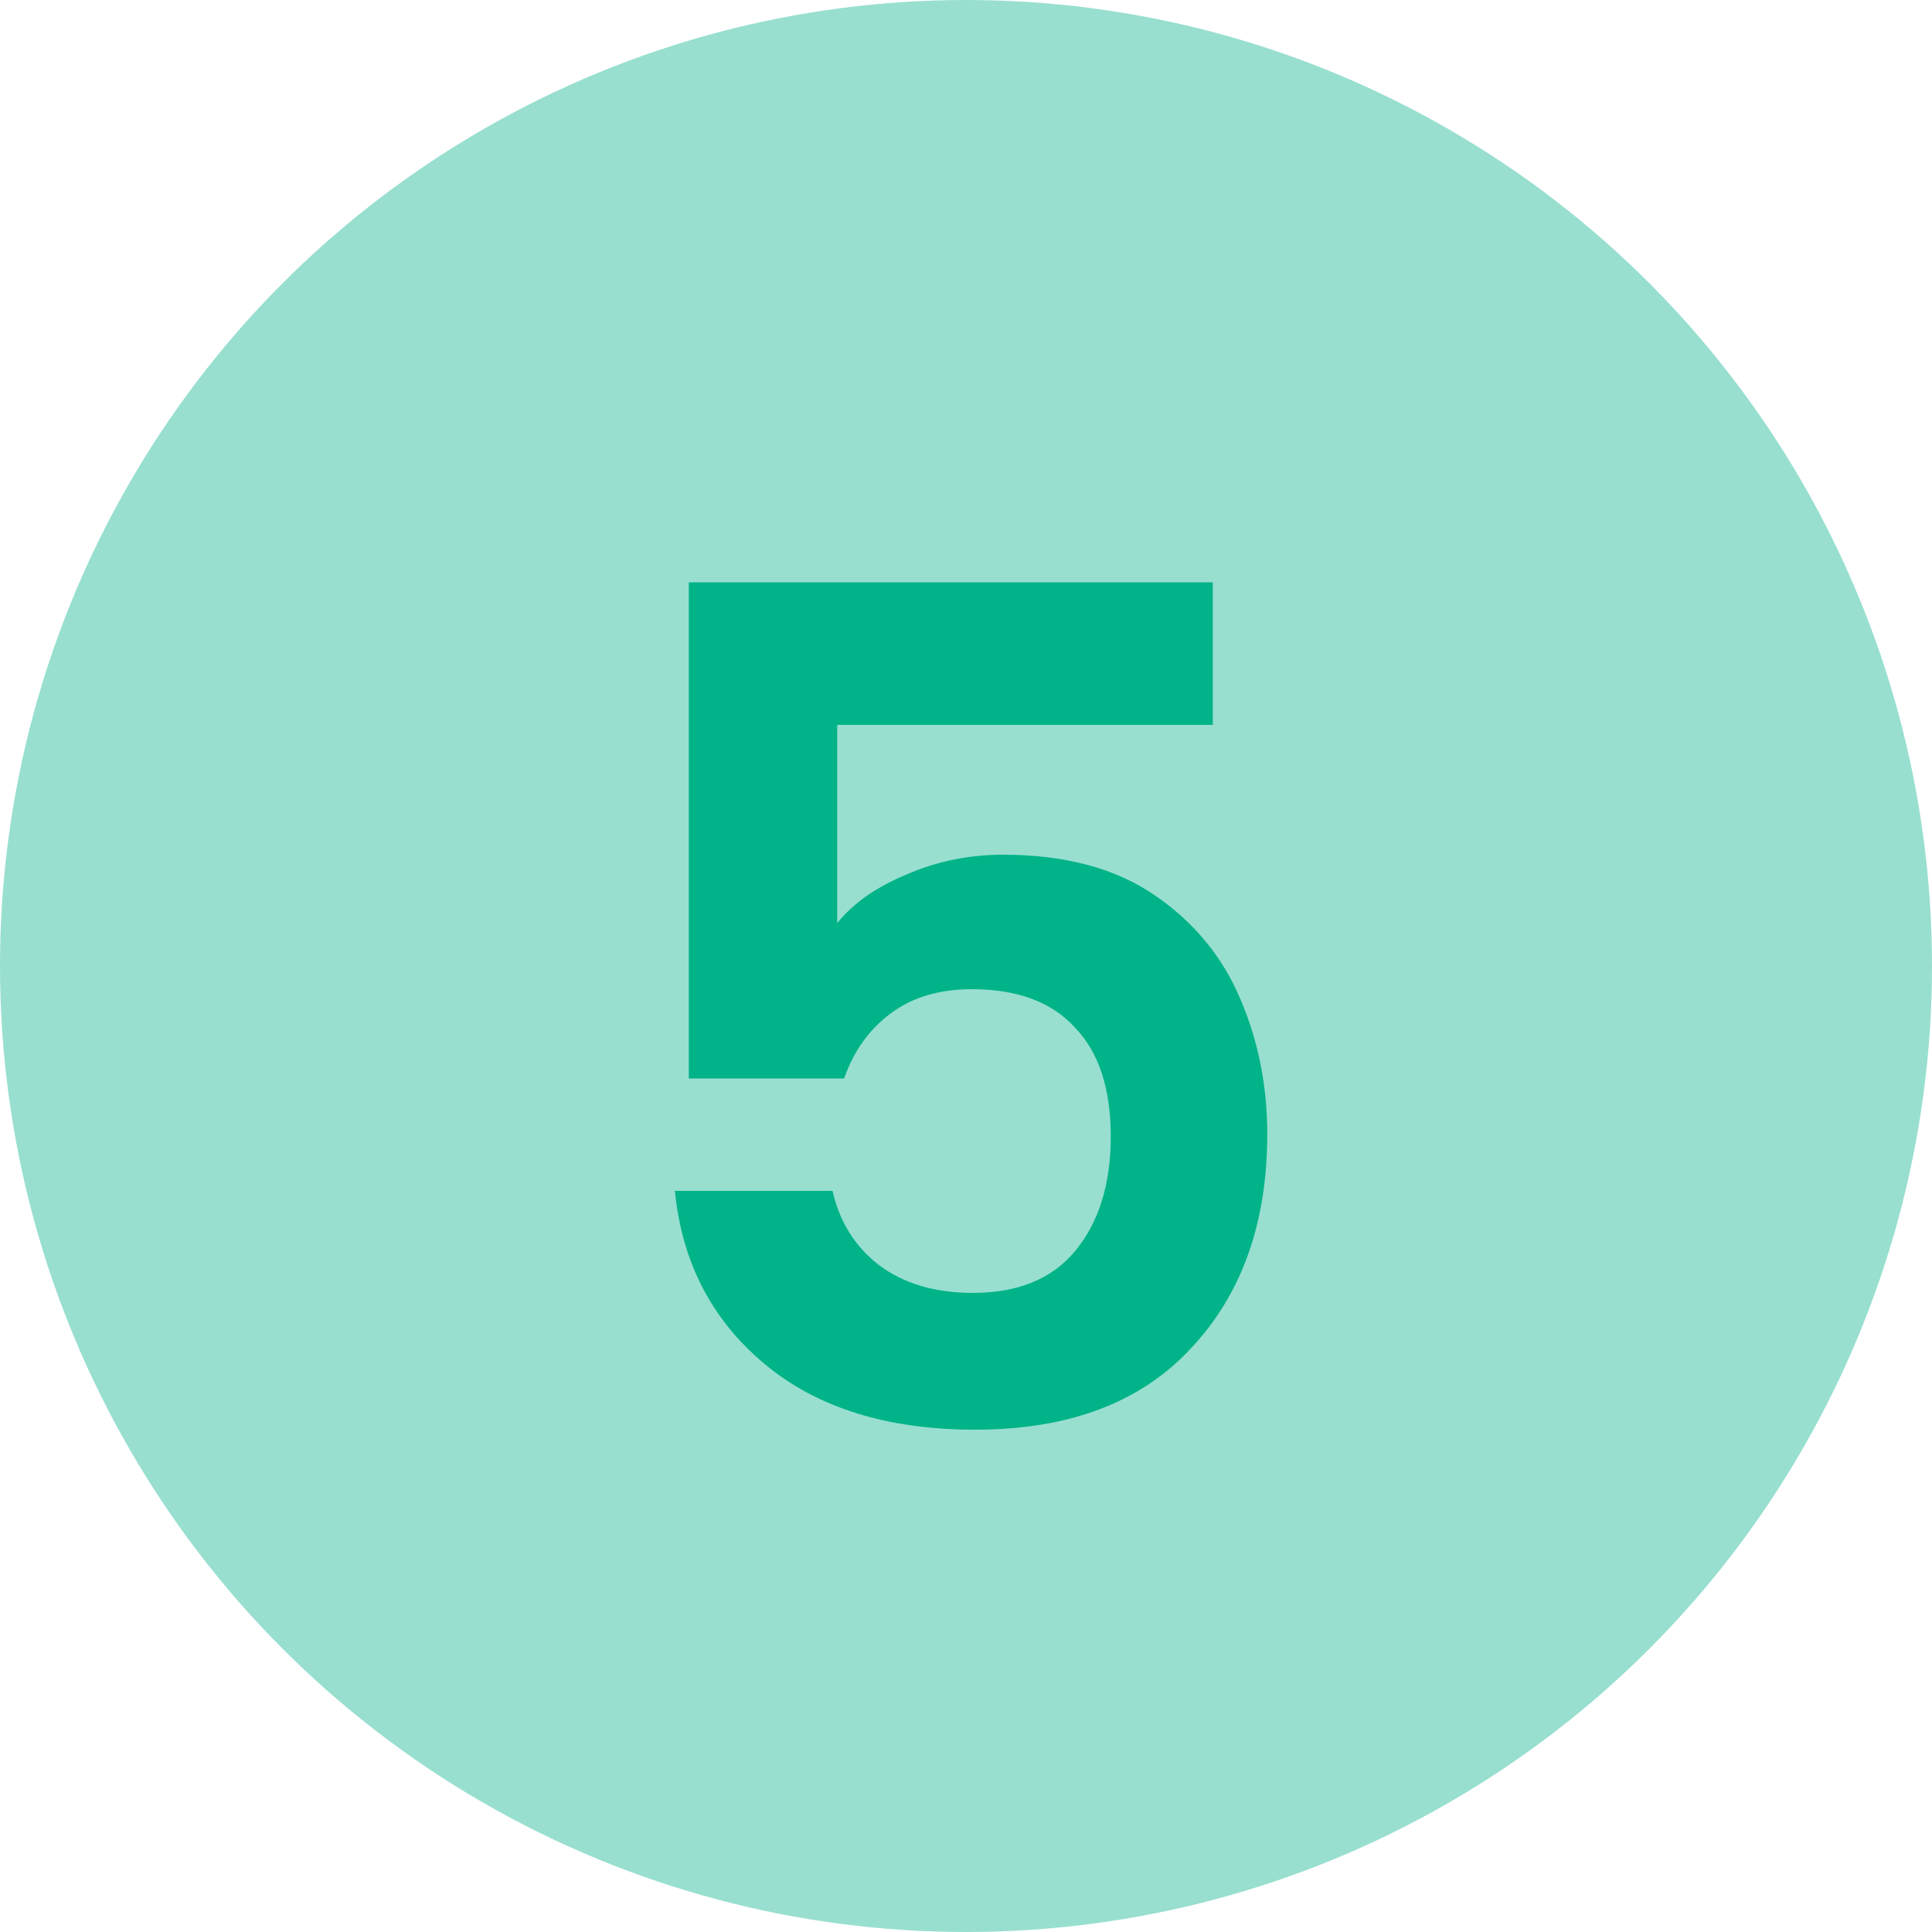
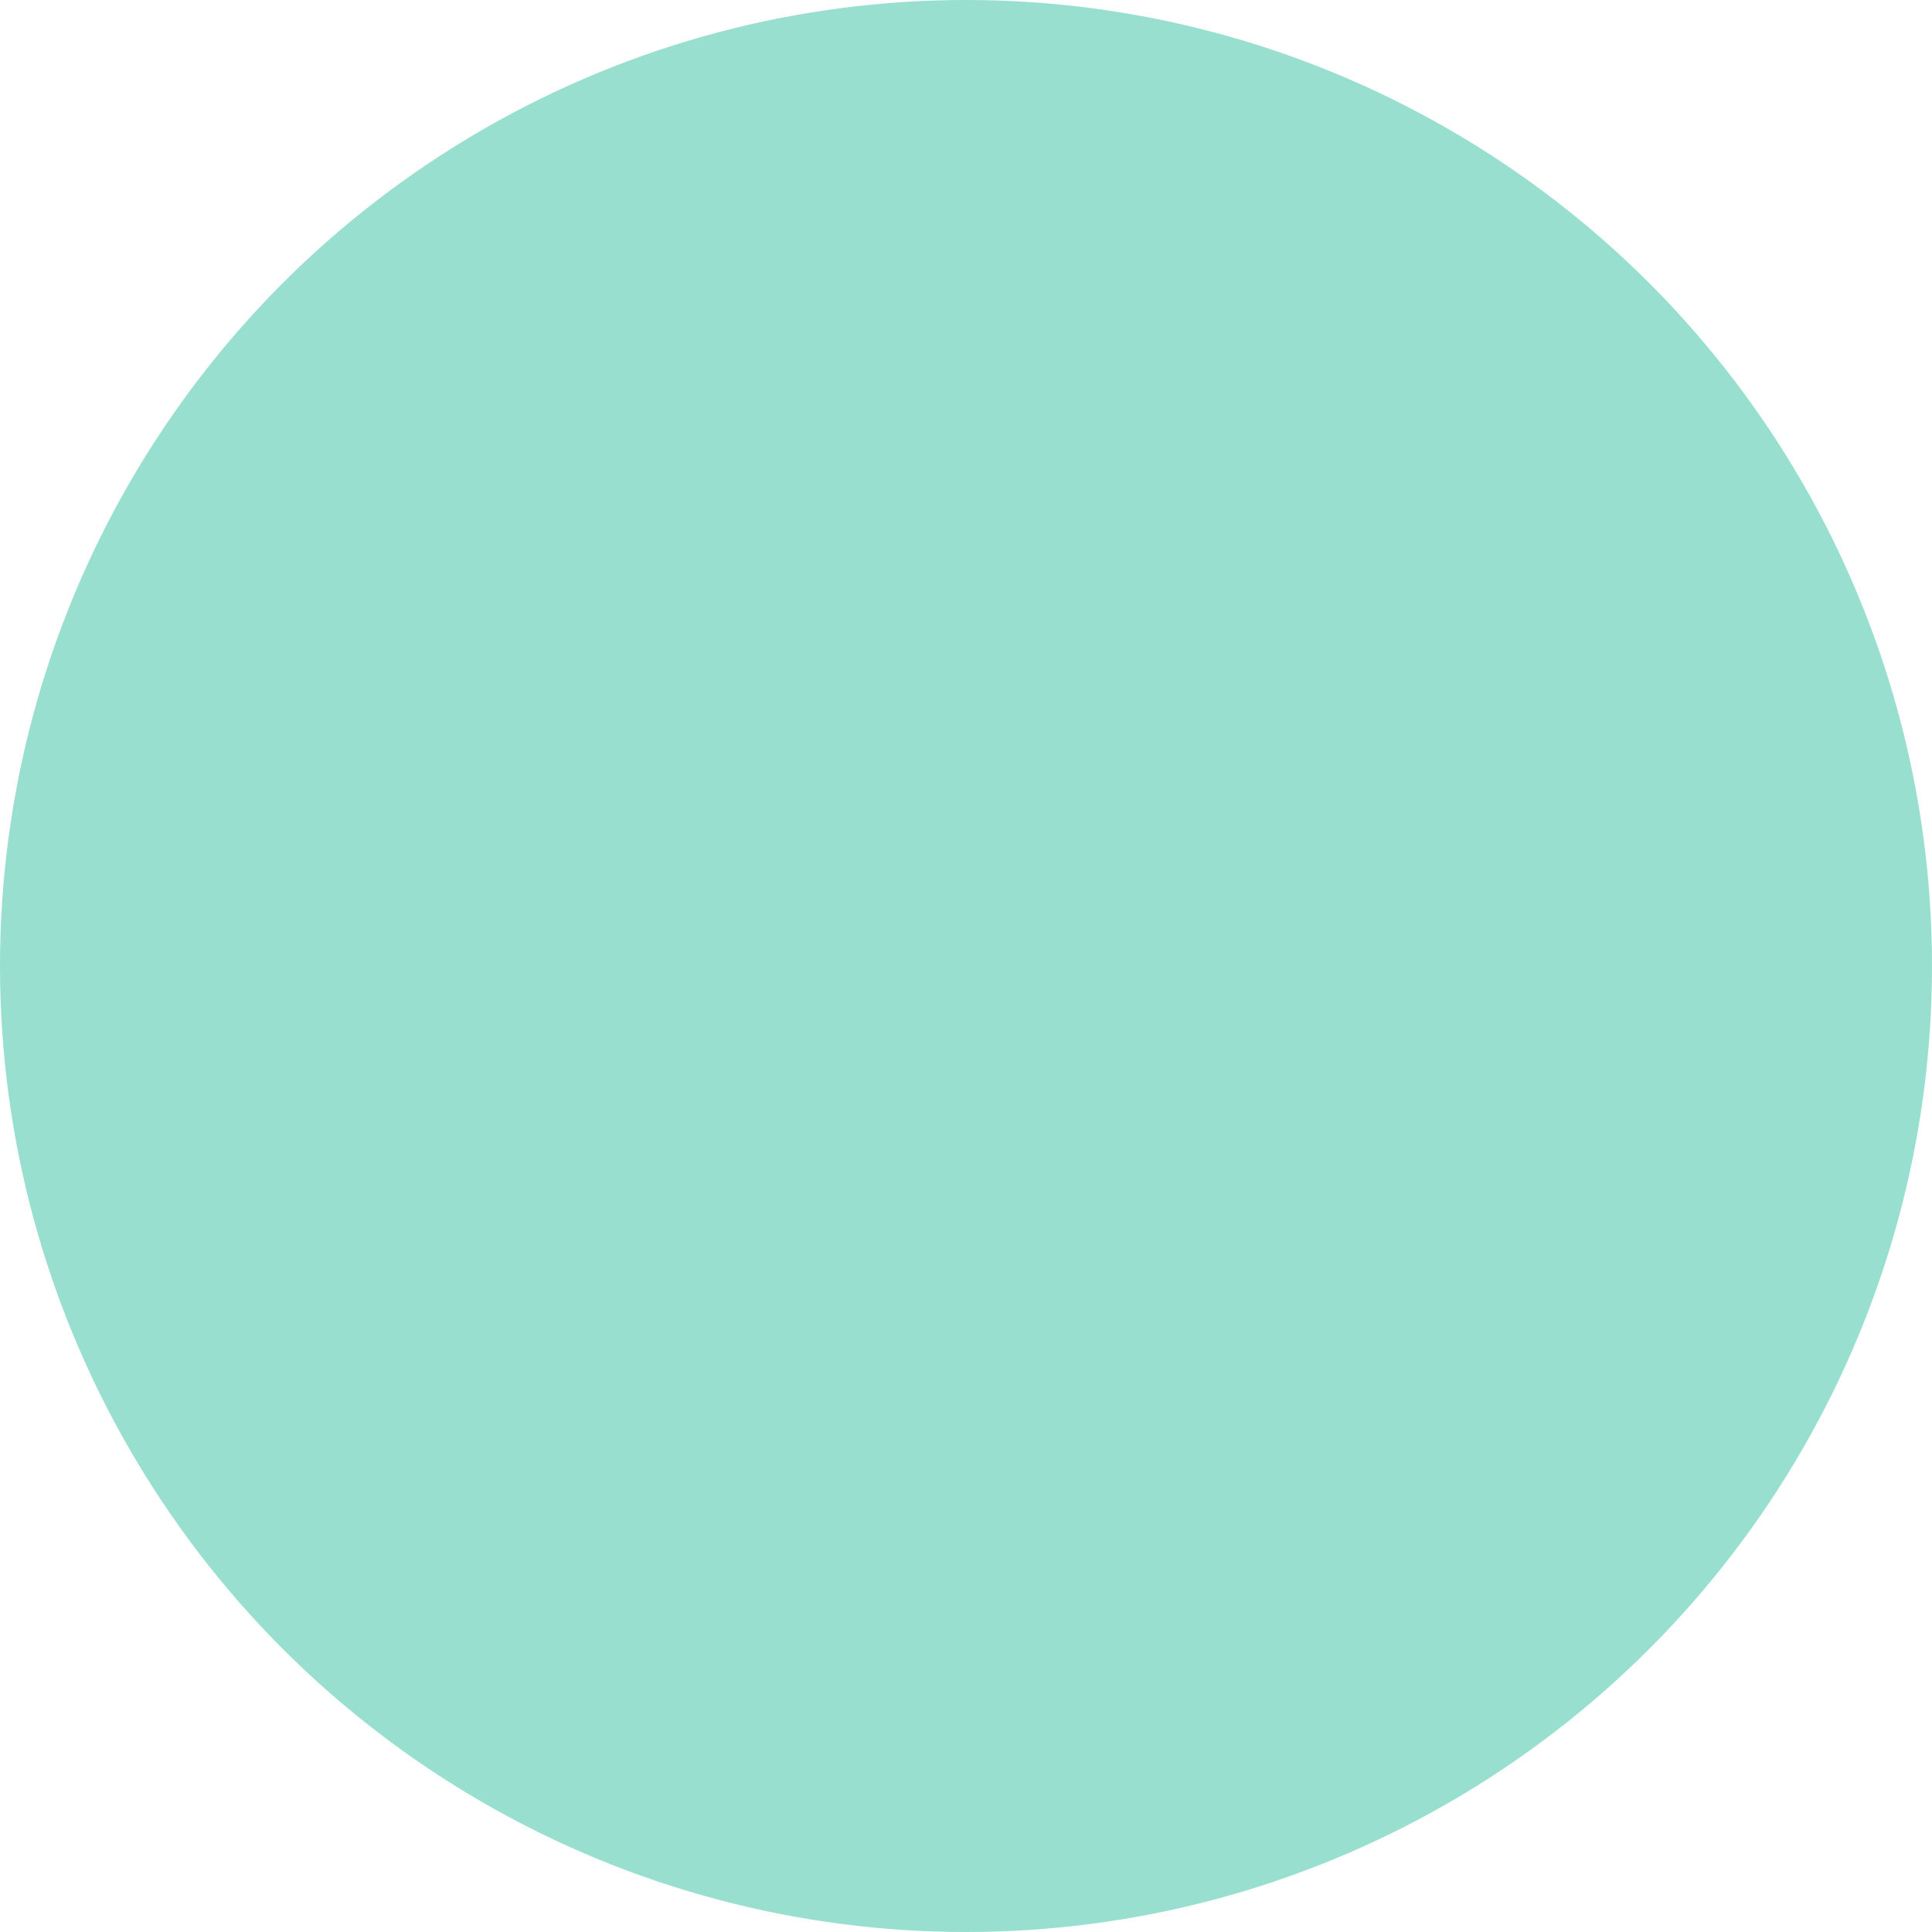
<svg xmlns="http://www.w3.org/2000/svg" width="100" height="100" viewBox="0 0 100 100" fill="none">
  <circle cx="50" cy="50" r="50" fill="#98DFD0" />
-   <path d="M62.773 37.52H43.333V47.78C44.173 46.74 45.373 45.9 46.933 45.26C48.493 44.58 50.153 44.24 51.913 44.24C55.113 44.24 57.733 44.94 59.773 46.34C61.813 47.74 63.293 49.54 64.213 51.74C65.133 53.9 65.593 56.22 65.593 58.7C65.593 63.3 64.273 67 61.633 69.8C59.033 72.6 55.313 74 50.473 74C45.913 74 42.273 72.86 39.553 70.58C36.833 68.3 35.293 65.32 34.933 61.64H43.093C43.453 63.24 44.253 64.52 45.493 65.48C46.773 66.44 48.393 66.92 50.353 66.92C52.713 66.92 54.493 66.18 55.693 64.7C56.893 63.22 57.493 61.26 57.493 58.82C57.493 56.34 56.873 54.46 55.633 53.18C54.433 51.86 52.653 51.2 50.293 51.2C48.613 51.2 47.213 51.62 46.093 52.46C44.973 53.3 44.173 54.42 43.693 55.82H35.653V30.14H62.773V37.52Z" fill="#00B388" />
</svg>